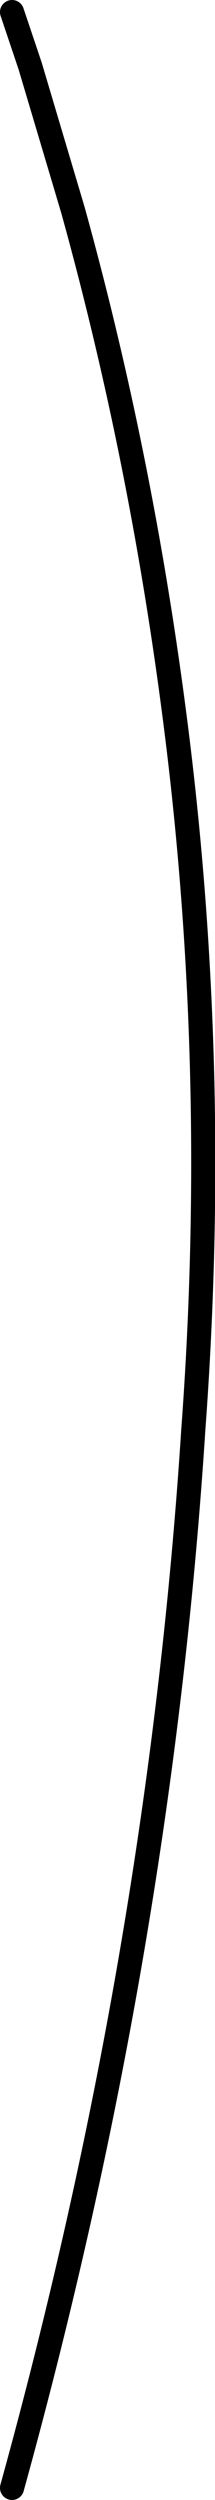
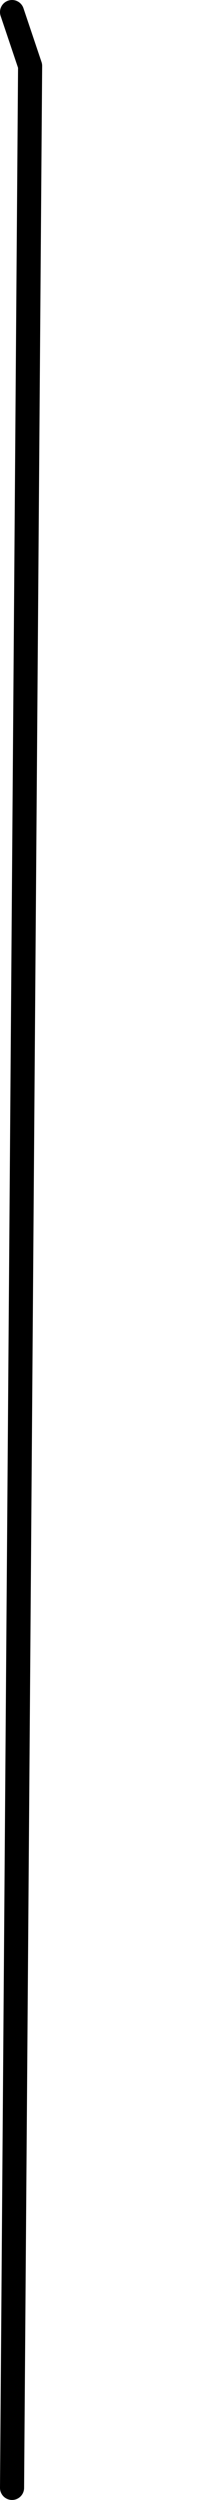
<svg xmlns="http://www.w3.org/2000/svg" height="206.7px" width="17.85px">
  <g transform="matrix(1.0, 0.0, 0.0, 1.0, 12.4, 75.35)">
-     <path d="M-11.4 130.35 Q0.85 86.15 3.65 42.85 5.9 12.5 2.0 -16.85 -0.8 -38.05 -6.35 -58.0 L-9.9 -69.9 -11.4 -74.35" fill="none" stroke="#000000" stroke-linecap="round" stroke-linejoin="round" stroke-width="2.0" />
+     <path d="M-11.4 130.35 L-9.9 -69.9 -11.4 -74.35" fill="none" stroke="#000000" stroke-linecap="round" stroke-linejoin="round" stroke-width="2.0" />
  </g>
</svg>